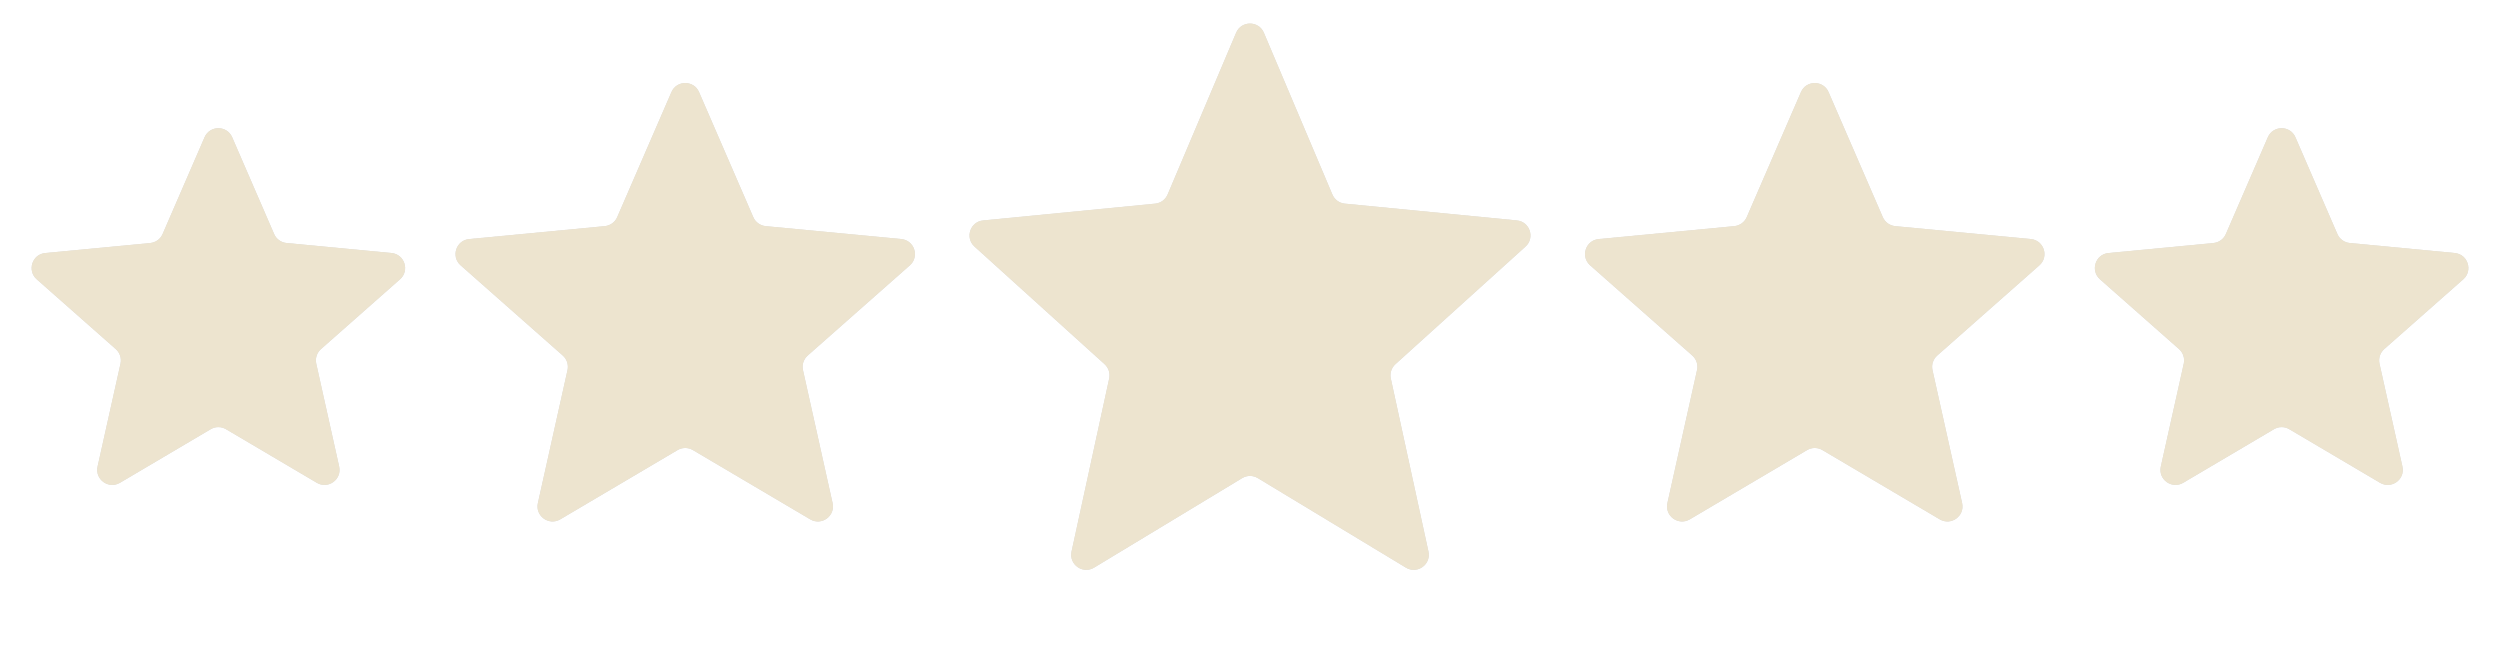
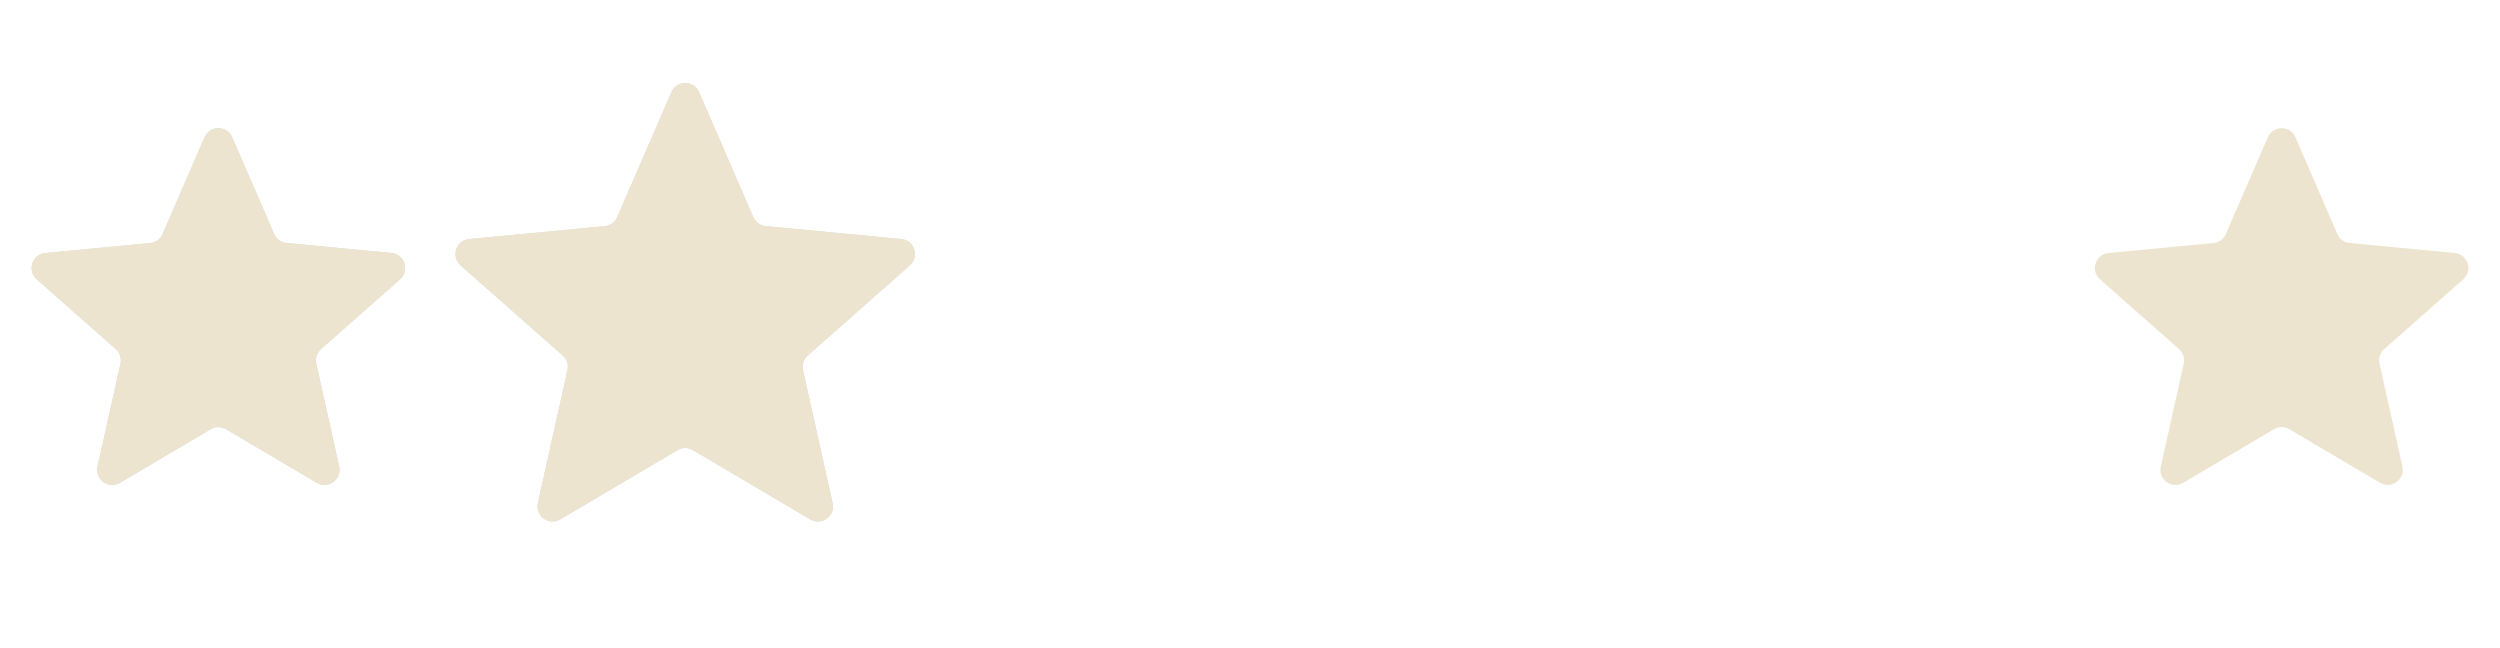
<svg xmlns="http://www.w3.org/2000/svg" viewBox="0 0 161.00 41.70" data-guides="{&quot;vertical&quot;:[],&quot;horizontal&quot;:[]}">
  <defs />
  <path fill="#D9D9D9" stroke="none" fill-opacity="1" stroke-width="1" stroke-opacity="1" id="tSvg1526f5690d" title="Path 4" d="M13.173 8.841C13.511 8.062 14.615 8.062 14.953 8.841C15.854 10.918 16.754 12.994 17.654 15.071C17.795 15.395 18.101 15.617 18.452 15.65C20.705 15.865 22.959 16.08 25.212 16.294C26.057 16.375 26.398 17.425 25.762 17.987C24.065 19.485 22.368 20.983 20.672 22.481C20.407 22.715 20.29 23.074 20.367 23.419C20.859 25.628 21.351 27.837 21.843 30.047C22.028 30.875 21.134 31.524 20.404 31.093C18.454 29.942 16.505 28.791 14.556 27.641C14.252 27.461 13.874 27.461 13.57 27.641C11.621 28.791 9.672 29.942 7.723 31.093C6.992 31.524 6.099 30.875 6.283 30.047C6.775 27.837 7.268 25.628 7.76 23.419C7.836 23.074 7.72 22.715 7.455 22.481C5.758 20.983 4.061 19.485 2.365 17.987C1.729 17.425 2.07 16.375 2.915 16.294C5.168 16.08 7.421 15.865 9.674 15.65C10.026 15.617 10.332 15.395 10.472 15.071C11.373 12.994 12.273 10.918 13.173 8.841Z" />
  <path fill="#ede4cf" stroke="none" fill-opacity="1" stroke-width="1" stroke-opacity="1" id="tSvgfe419c2692" title="Path 5" d="M13.173 8.841C13.511 8.062 14.615 8.062 14.953 8.841C15.854 10.918 16.754 12.994 17.654 15.071C17.795 15.395 18.101 15.617 18.452 15.65C20.705 15.865 22.959 16.08 25.212 16.294C26.057 16.375 26.398 17.425 25.762 17.987C24.065 19.485 22.368 20.983 20.672 22.481C20.407 22.715 20.29 23.074 20.367 23.419C20.859 25.628 21.351 27.837 21.843 30.047C22.028 30.875 21.134 31.524 20.404 31.093C18.454 29.942 16.505 28.791 14.556 27.641C14.252 27.461 13.874 27.461 13.57 27.641C11.621 28.791 9.672 29.942 7.723 31.093C6.992 31.524 6.099 30.875 6.283 30.047C6.775 27.837 7.268 25.628 7.76 23.419C7.836 23.074 7.72 22.715 7.455 22.481C5.758 20.983 4.061 19.485 2.365 17.987C1.729 17.425 2.07 16.375 2.915 16.294C5.168 16.08 7.421 15.865 9.674 15.65C10.026 15.617 10.332 15.395 10.472 15.071C11.373 12.994 12.273 10.918 13.173 8.841Z" />
  <path fill="#D9D9D9" stroke="none" fill-opacity="1" stroke-width="1" stroke-opacity="1" id="tSvgfc278b8143" title="Path 6" d="M43.24 5.931C43.577 5.153 44.682 5.153 45.019 5.931C46.183 8.615 47.347 11.299 48.511 13.983C48.651 14.307 48.957 14.529 49.309 14.563C52.221 14.84 55.133 15.118 58.045 15.395C58.89 15.476 59.231 16.526 58.595 17.088C56.402 19.024 54.209 20.96 52.016 22.897C51.752 23.13 51.635 23.49 51.712 23.834C52.348 26.69 52.984 29.545 53.62 32.401C53.804 33.229 52.911 33.878 52.18 33.447C49.661 31.959 47.142 30.472 44.623 28.985C44.319 28.805 43.941 28.805 43.636 28.985C41.117 30.472 38.598 31.959 36.079 33.447C35.348 33.878 34.455 33.229 34.639 32.401C35.275 29.545 35.911 26.69 36.547 23.834C36.624 23.49 36.508 23.13 36.243 22.897C34.05 20.96 31.857 19.024 29.664 17.088C29.028 16.526 29.369 15.476 30.214 15.395C33.126 15.118 36.038 14.84 38.95 14.563C39.302 14.529 39.608 14.307 39.748 13.983C40.912 11.299 42.076 8.615 43.24 5.931Z" />
  <path fill="#ede4cf" stroke="none" fill-opacity="1" stroke-width="1" stroke-opacity="1" id="tSvgb7b95c97c5" title="Path 7" d="M43.24 5.931C43.577 5.153 44.682 5.153 45.019 5.931C46.183 8.615 47.347 11.299 48.511 13.983C48.651 14.307 48.957 14.529 49.309 14.563C52.221 14.84 55.133 15.118 58.045 15.395C58.89 15.476 59.231 16.526 58.595 17.088C56.402 19.024 54.209 20.96 52.016 22.897C51.752 23.13 51.635 23.49 51.712 23.834C52.348 26.69 52.984 29.545 53.62 32.401C53.804 33.229 52.911 33.878 52.18 33.447C49.661 31.959 47.142 30.472 44.623 28.985C44.319 28.805 43.941 28.805 43.636 28.985C41.117 30.472 38.598 31.959 36.079 33.447C35.348 33.878 34.455 33.229 34.639 32.401C35.275 29.545 35.911 26.69 36.547 23.834C36.624 23.49 36.508 23.13 36.243 22.897C34.05 20.96 31.857 19.024 29.664 17.088C29.028 16.526 29.369 15.476 30.214 15.395C33.126 15.118 36.038 14.84 38.95 14.563C39.302 14.529 39.608 14.307 39.748 13.983C40.912 11.299 42.076 8.615 43.24 5.931Z" />
-   <path fill="#D9D9D9" stroke="none" fill-opacity="1" stroke-width="1" stroke-opacity="1" id="tSvg2c0e02cbc4" title="Path 8" d="M79.607 2.108C79.941 1.32 81.059 1.32 81.393 2.108C82.864 5.582 84.335 9.055 85.806 12.527C85.945 12.855 86.251 13.08 86.605 13.114C90.299 13.475 93.993 13.835 97.686 14.196C98.525 14.277 98.868 15.316 98.243 15.88C95.451 18.404 92.658 20.929 89.866 23.453C89.608 23.686 89.495 24.039 89.569 24.378C90.377 28.092 91.185 31.806 91.993 35.521C92.174 36.352 91.272 36.997 90.543 36.557C87.363 34.634 84.182 32.712 81.002 30.79C80.693 30.603 80.307 30.603 79.998 30.79C76.818 32.712 73.637 34.634 70.457 36.557C69.728 36.997 68.826 36.352 69.007 35.521C69.815 31.806 70.623 28.092 71.431 24.378C71.505 24.039 71.392 23.686 71.134 23.453C68.342 20.929 65.55 18.404 62.758 15.88C62.133 15.316 62.475 14.277 63.314 14.196C67.007 13.835 70.701 13.475 74.395 13.114C74.749 13.08 75.055 12.855 75.194 12.527C76.665 9.055 78.136 5.582 79.607 2.108Z" />
-   <path fill="#ede4cf" stroke="none" fill-opacity="1" stroke-width="1" stroke-opacity="1" id="tSvg198fdc9e75d" title="Path 9" d="M79.607 2.108C79.941 1.32 81.059 1.32 81.393 2.108C82.864 5.582 84.335 9.055 85.806 12.527C85.945 12.855 86.251 13.08 86.605 13.114C90.299 13.475 93.993 13.835 97.686 14.196C98.525 14.277 98.868 15.316 98.243 15.88C95.451 18.404 92.658 20.929 89.866 23.453C89.608 23.686 89.495 24.039 89.569 24.378C90.377 28.092 91.185 31.806 91.993 35.521C92.174 36.352 91.272 36.997 90.543 36.557C87.363 34.634 84.182 32.712 81.002 30.79C80.693 30.603 80.307 30.603 79.998 30.79C76.818 32.712 73.637 34.634 70.457 36.557C69.728 36.997 68.826 36.352 69.007 35.521C69.815 31.806 70.623 28.092 71.431 24.378C71.505 24.039 71.392 23.686 71.134 23.453C68.342 20.929 65.55 18.404 62.758 15.88C62.133 15.316 62.475 14.277 63.314 14.196C67.007 13.835 70.701 13.475 74.395 13.114C74.749 13.08 75.055 12.855 75.194 12.527C76.665 9.055 78.136 5.582 79.607 2.108Z" />
-   <path fill="#D9D9D9" stroke="none" fill-opacity="1" stroke-width="1" stroke-opacity="1" id="tSvg10b75cd97fd" title="Path 10" d="M115.981 5.931C116.319 5.153 117.422 5.153 117.76 5.931C118.924 8.615 120.088 11.299 121.252 13.983C121.392 14.307 121.698 14.529 122.05 14.563C124.962 14.84 127.874 15.118 130.786 15.395C131.631 15.476 131.973 16.526 131.336 17.088C129.143 19.024 126.951 20.96 124.758 22.897C124.493 23.13 124.376 23.49 124.453 23.834C125.089 26.69 125.725 29.545 126.361 32.401C126.545 33.229 125.652 33.878 124.921 33.447C122.401 31.959 119.882 30.472 117.363 28.985C117.06 28.805 116.681 28.805 116.378 28.985C113.859 30.472 111.34 31.959 108.821 33.447C108.089 33.878 107.196 33.229 107.38 32.401C108.016 29.545 108.652 26.69 109.288 23.834C109.366 23.49 109.248 23.13 108.984 22.897C106.791 20.96 104.598 19.024 102.405 17.088C101.769 16.526 102.11 15.476 102.955 15.395C105.867 15.118 108.779 14.84 111.691 14.563C112.043 14.529 112.349 14.307 112.49 13.983C113.653 11.299 114.817 8.615 115.981 5.931Z" />
-   <path fill="#ede4cf" stroke="none" fill-opacity="1" stroke-width="1" stroke-opacity="1" id="tSvg9ecc11a610" title="Path 11" d="M115.981 5.931C116.319 5.153 117.422 5.153 117.76 5.931C118.924 8.615 120.088 11.299 121.252 13.983C121.392 14.307 121.698 14.529 122.05 14.563C124.962 14.84 127.874 15.118 130.786 15.395C131.631 15.476 131.973 16.526 131.336 17.088C129.143 19.024 126.951 20.96 124.758 22.897C124.493 23.13 124.376 23.49 124.453 23.834C125.089 26.69 125.725 29.545 126.361 32.401C126.545 33.229 125.652 33.878 124.921 33.447C122.401 31.959 119.882 30.472 117.363 28.985C117.06 28.805 116.681 28.805 116.378 28.985C113.859 30.472 111.34 31.959 108.821 33.447C108.089 33.878 107.196 33.229 107.38 32.401C108.016 29.545 108.652 26.69 109.288 23.834C109.366 23.49 109.248 23.13 108.984 22.897C106.791 20.96 104.598 19.024 102.405 17.088C101.769 16.526 102.11 15.476 102.955 15.395C105.867 15.118 108.779 14.84 111.691 14.563C112.043 14.529 112.349 14.307 112.49 13.983C113.653 11.299 114.817 8.615 115.981 5.931Z" />
-   <path fill="#D9D9D9" stroke="none" fill-opacity="1" stroke-width="1" stroke-opacity="1" id="tSvg1006c82ae97" title="Path 12" d="M146.048 8.841C146.385 8.062 147.489 8.062 147.826 8.841C148.727 10.918 149.628 12.994 150.528 15.071C150.669 15.395 150.975 15.617 151.326 15.65C153.579 15.865 155.832 16.08 158.086 16.294C158.93 16.375 159.272 17.425 158.636 17.987C156.939 19.485 155.242 20.983 153.546 22.481C153.281 22.715 153.163 23.074 153.24 23.419C153.732 25.628 154.225 27.837 154.717 30.047C154.902 30.875 154.008 31.524 153.277 31.093C151.328 29.942 149.379 28.791 147.43 27.641C147.126 27.461 146.748 27.461 146.444 27.641C144.495 28.791 142.546 29.942 140.597 31.093C139.865 31.524 138.972 30.875 139.156 30.047C139.649 27.837 140.141 25.628 140.634 23.419C140.71 23.074 140.593 22.715 140.328 22.481C138.631 20.983 136.935 19.485 135.238 17.987C134.602 17.425 134.943 16.375 135.788 16.294C138.042 16.08 140.295 15.865 142.548 15.65C142.899 15.617 143.205 15.395 143.345 15.071C144.246 12.994 145.147 10.918 146.048 8.841Z" />
  <path fill="#ede4cf" stroke="none" fill-opacity="1" stroke-width="1" stroke-opacity="1" id="tSvg19b1663c8c" title="Path 13" d="M146.048 8.841C146.385 8.062 147.489 8.062 147.826 8.841C148.727 10.918 149.628 12.994 150.528 15.071C150.669 15.395 150.975 15.617 151.326 15.65C153.579 15.865 155.832 16.08 158.086 16.294C158.93 16.375 159.272 17.425 158.636 17.987C156.939 19.485 155.242 20.983 153.546 22.481C153.281 22.715 153.163 23.074 153.24 23.419C153.732 25.628 154.225 27.837 154.717 30.047C154.902 30.875 154.008 31.524 153.277 31.093C151.328 29.942 149.379 28.791 147.43 27.641C147.126 27.461 146.748 27.461 146.444 27.641C144.495 28.791 142.546 29.942 140.597 31.093C139.865 31.524 138.972 30.875 139.156 30.047C139.649 27.837 140.141 25.628 140.634 23.419C140.71 23.074 140.593 22.715 140.328 22.481C138.631 20.983 136.935 19.485 135.238 17.987C134.602 17.425 134.943 16.375 135.788 16.294C138.042 16.08 140.295 15.865 142.548 15.65C142.899 15.617 143.205 15.395 143.345 15.071C144.246 12.994 145.147 10.918 146.048 8.841Z" />
</svg>